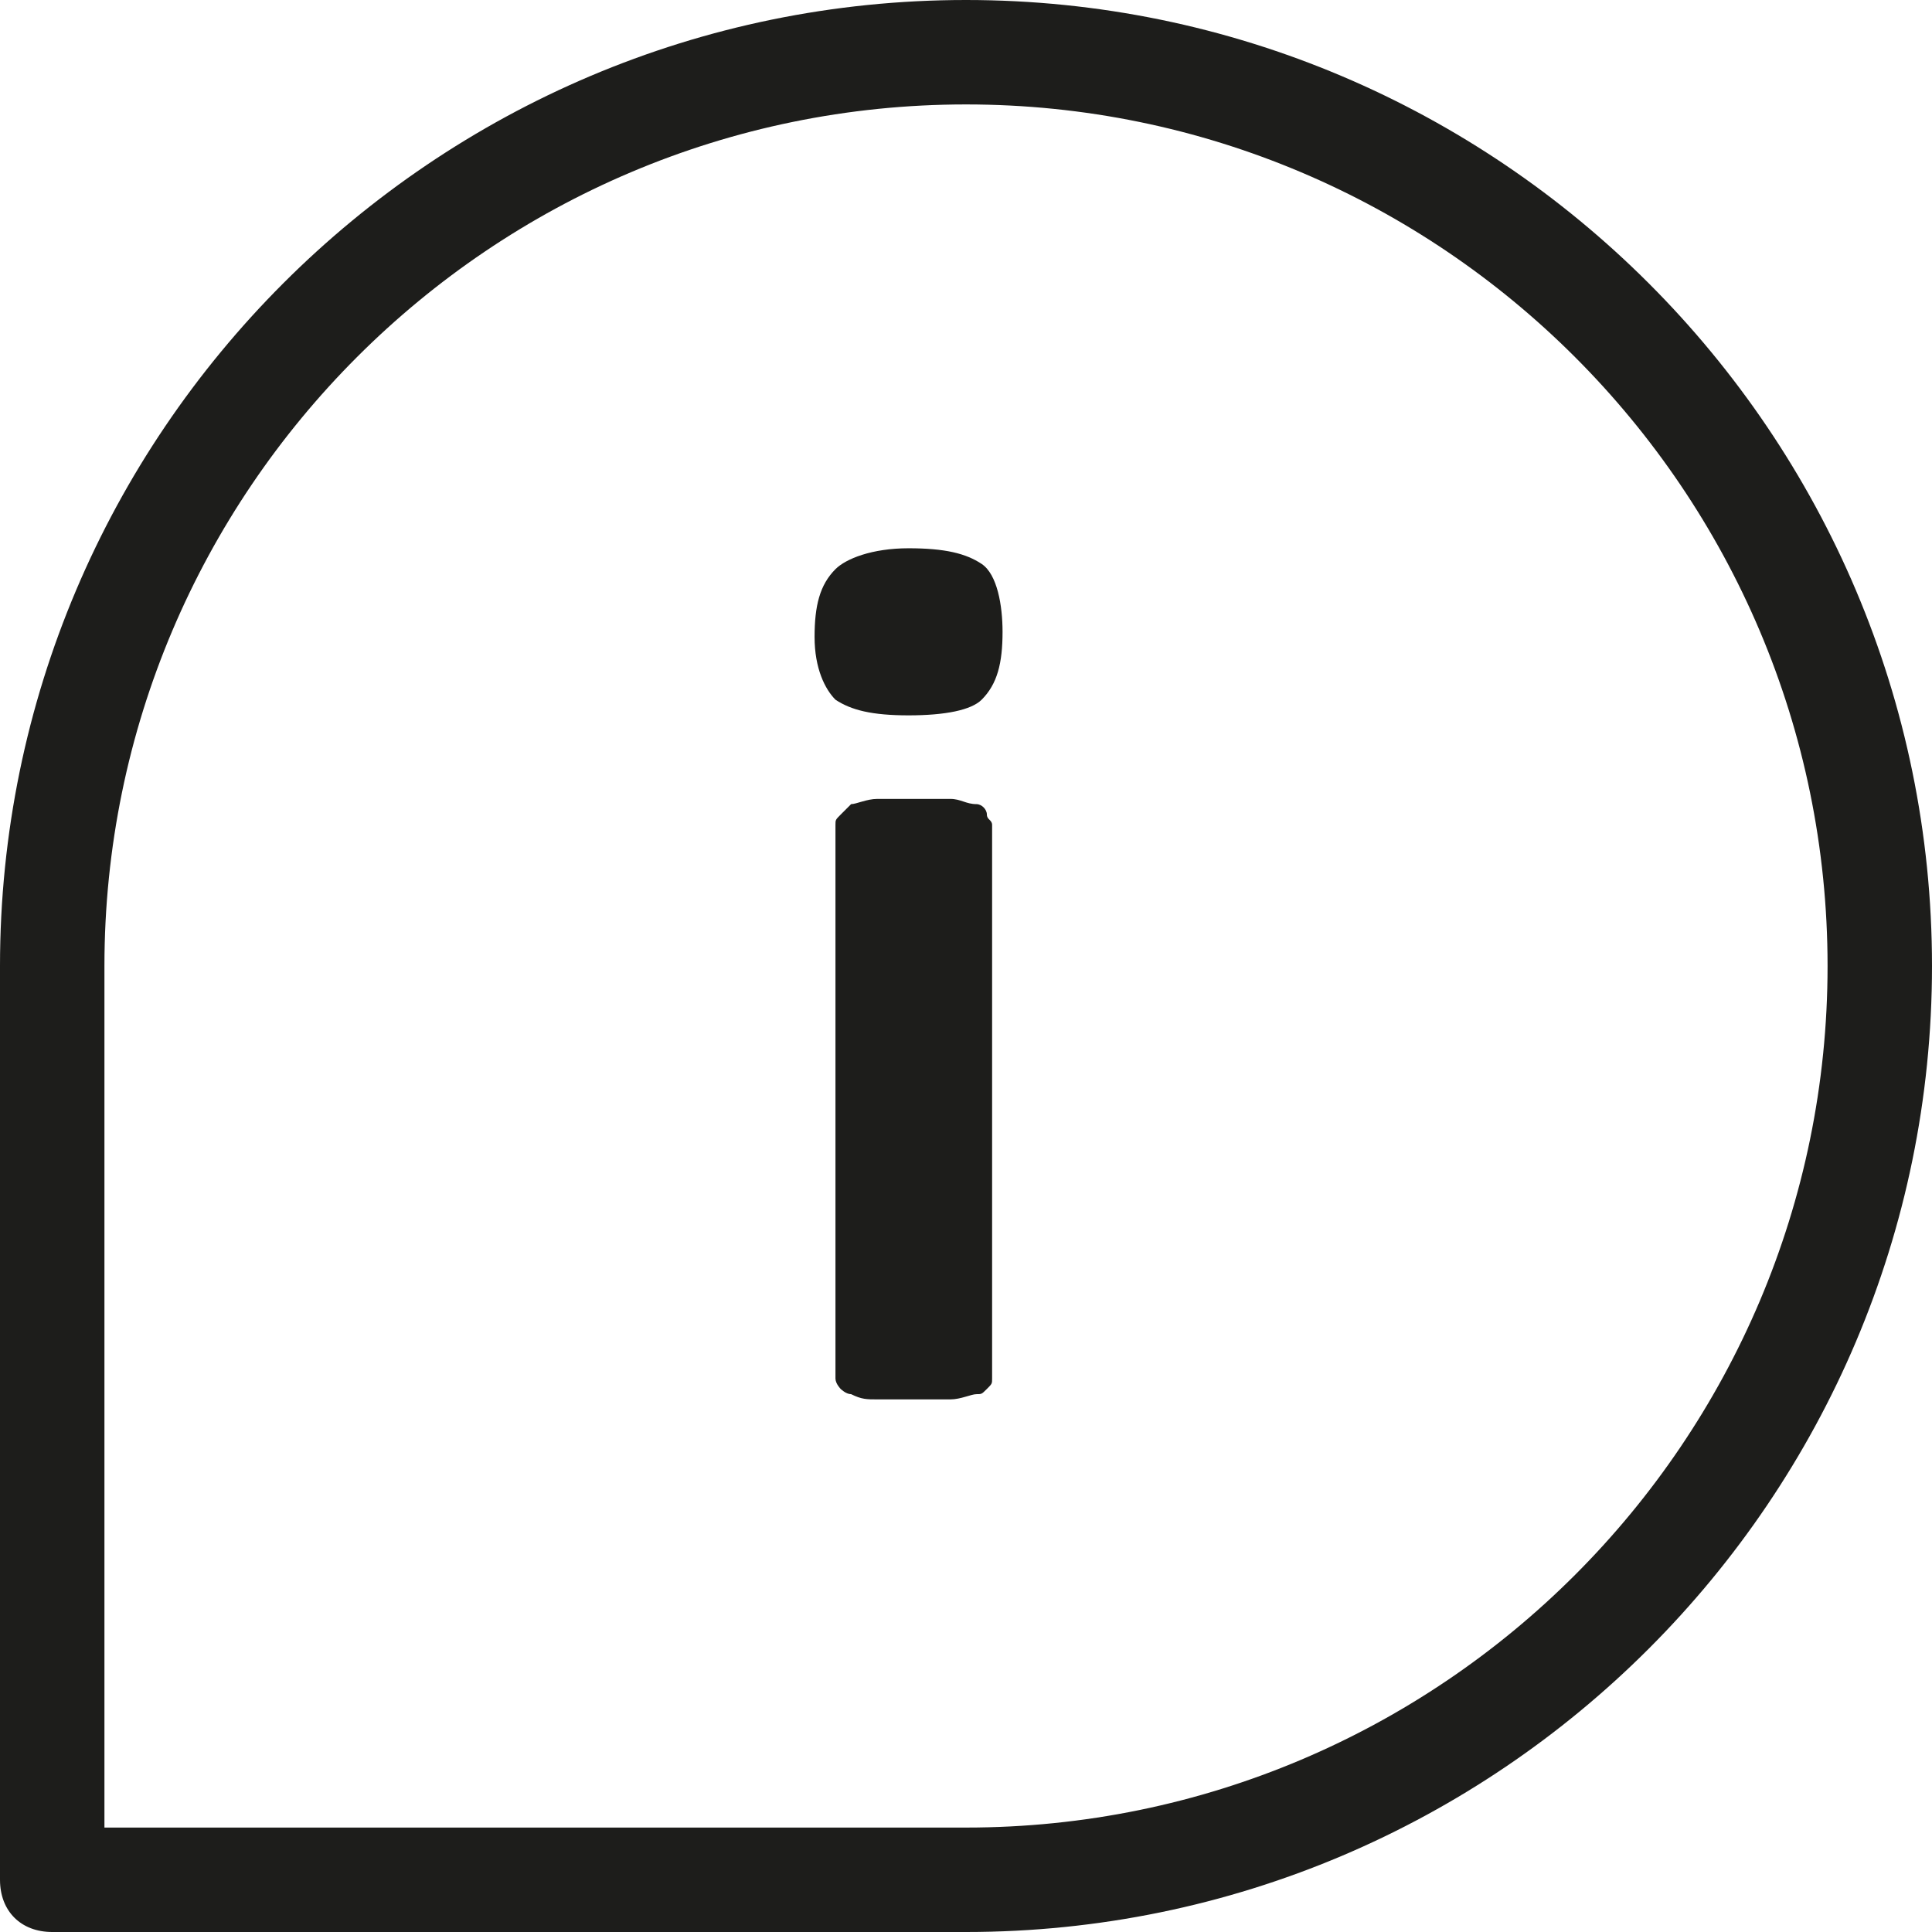
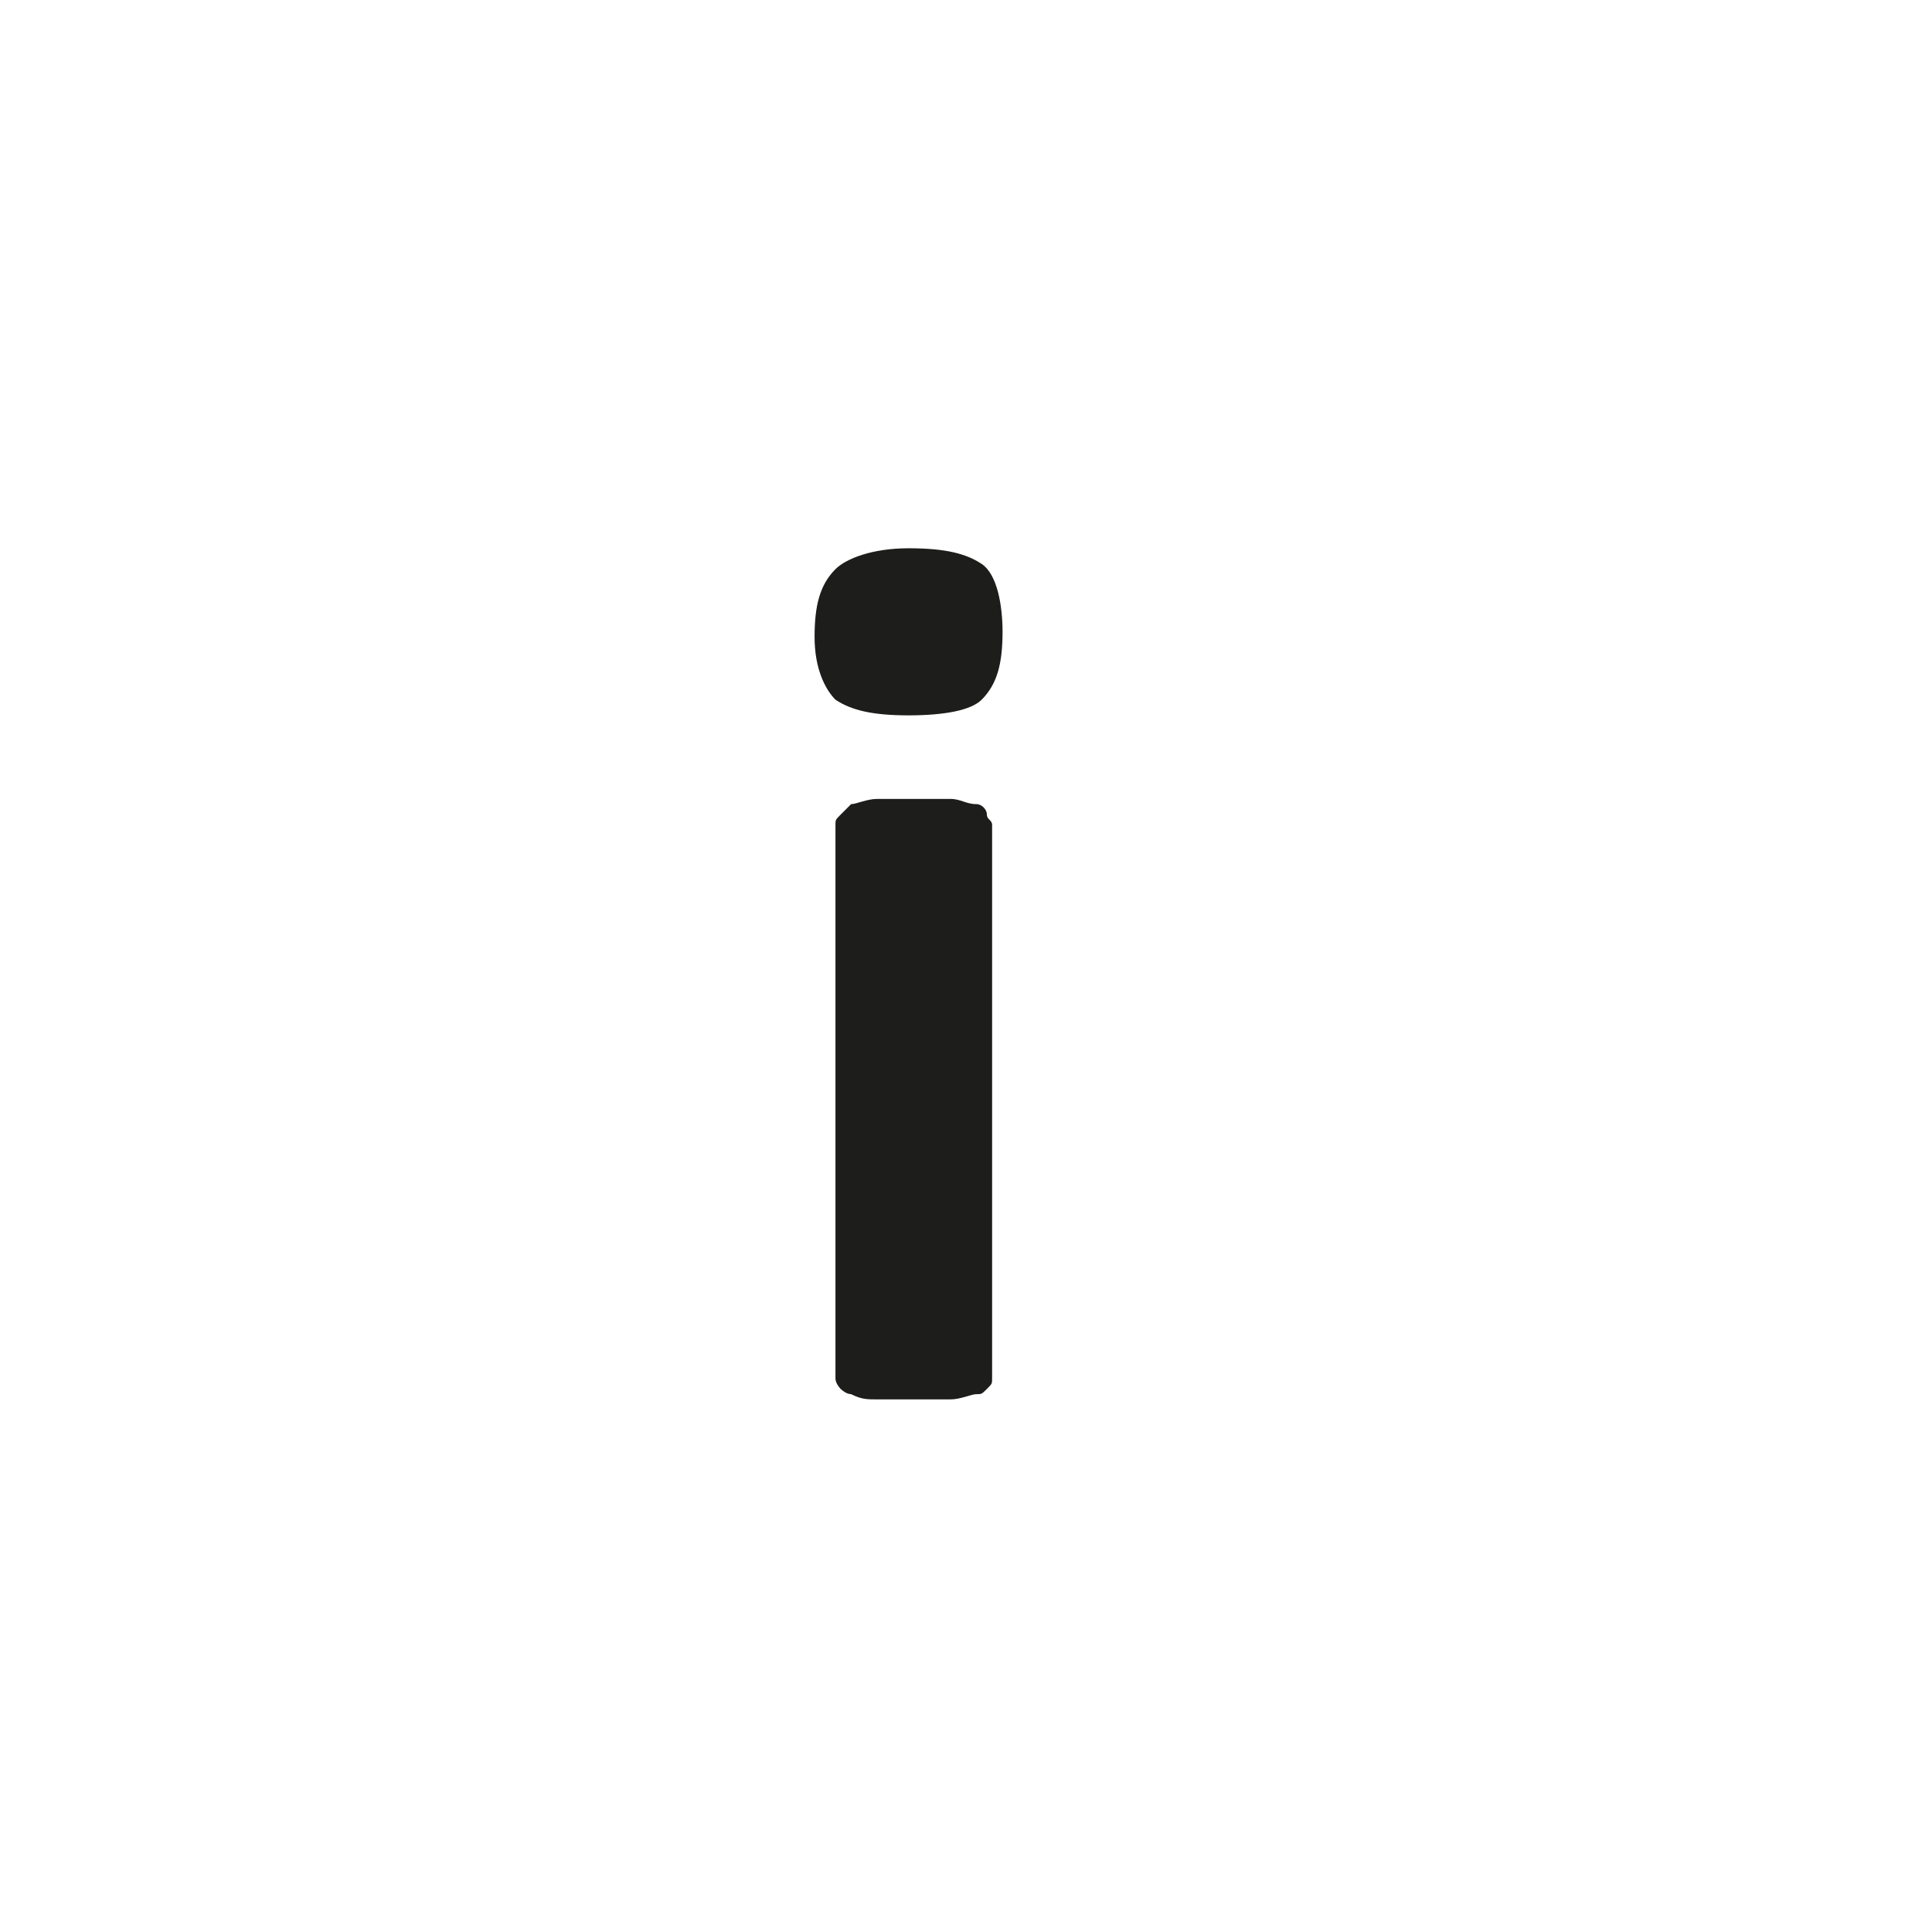
<svg xmlns="http://www.w3.org/2000/svg" version="1.1" id="Ebene_1" x="0px" y="0px" viewBox="0 0 37 37" style="enable-background:new 0 0 37 37;" xml:space="preserve">
  <style type="text/css">
	.st0{fill:#1D1D1B;}
</style>
  <g>
    <g>
      <g>
-         <path class="st0" d="M18.5,37H1c-0.6,0-1-0.4-1-1V18.5C0,8.3,8.3,0,18.5,0S37,8.3,37,18.5C37,28.7,28.7,37,18.5,37z M2,35h16.5     C27.6,35,35,27.6,35,18.5C35,9.4,27.6,2,18.5,2C9.4,2,2,9.4,2,18.5V35z" />
-       </g>
+         </g>
    </g>
    <g>
      <path class="st0" d="M19.2,12.1c0,0.6-0.1,1-0.4,1.3c-0.2,0.2-0.7,0.3-1.4,0.3c-0.7,0-1.1-0.1-1.4-0.3c-0.2-0.2-0.4-0.6-0.4-1.2    c0-0.6,0.1-1,0.4-1.3c0.2-0.2,0.7-0.4,1.4-0.4c0.7,0,1.1,0.1,1.4,0.3S19.2,11.6,19.2,12.1z M19,26.4c0,0.1,0,0.1-0.1,0.2    s-0.1,0.1-0.2,0.1c-0.1,0-0.3,0.1-0.5,0.1c-0.2,0-0.4,0-0.7,0c-0.3,0-0.5,0-0.7,0c-0.2,0-0.3,0-0.5-0.1c-0.1,0-0.2-0.1-0.2-0.1    S16,26.5,16,26.4V15.8c0-0.1,0-0.1,0.1-0.2s0.1-0.1,0.2-0.2c0.1,0,0.3-0.1,0.5-0.1c0.2,0,0.4,0,0.7,0c0.3,0,0.5,0,0.7,0    c0.2,0,0.3,0.1,0.5,0.1c0.1,0,0.2,0.1,0.2,0.2s0.1,0.1,0.1,0.2V26.4z" />
    </g>
  </g>
</svg>